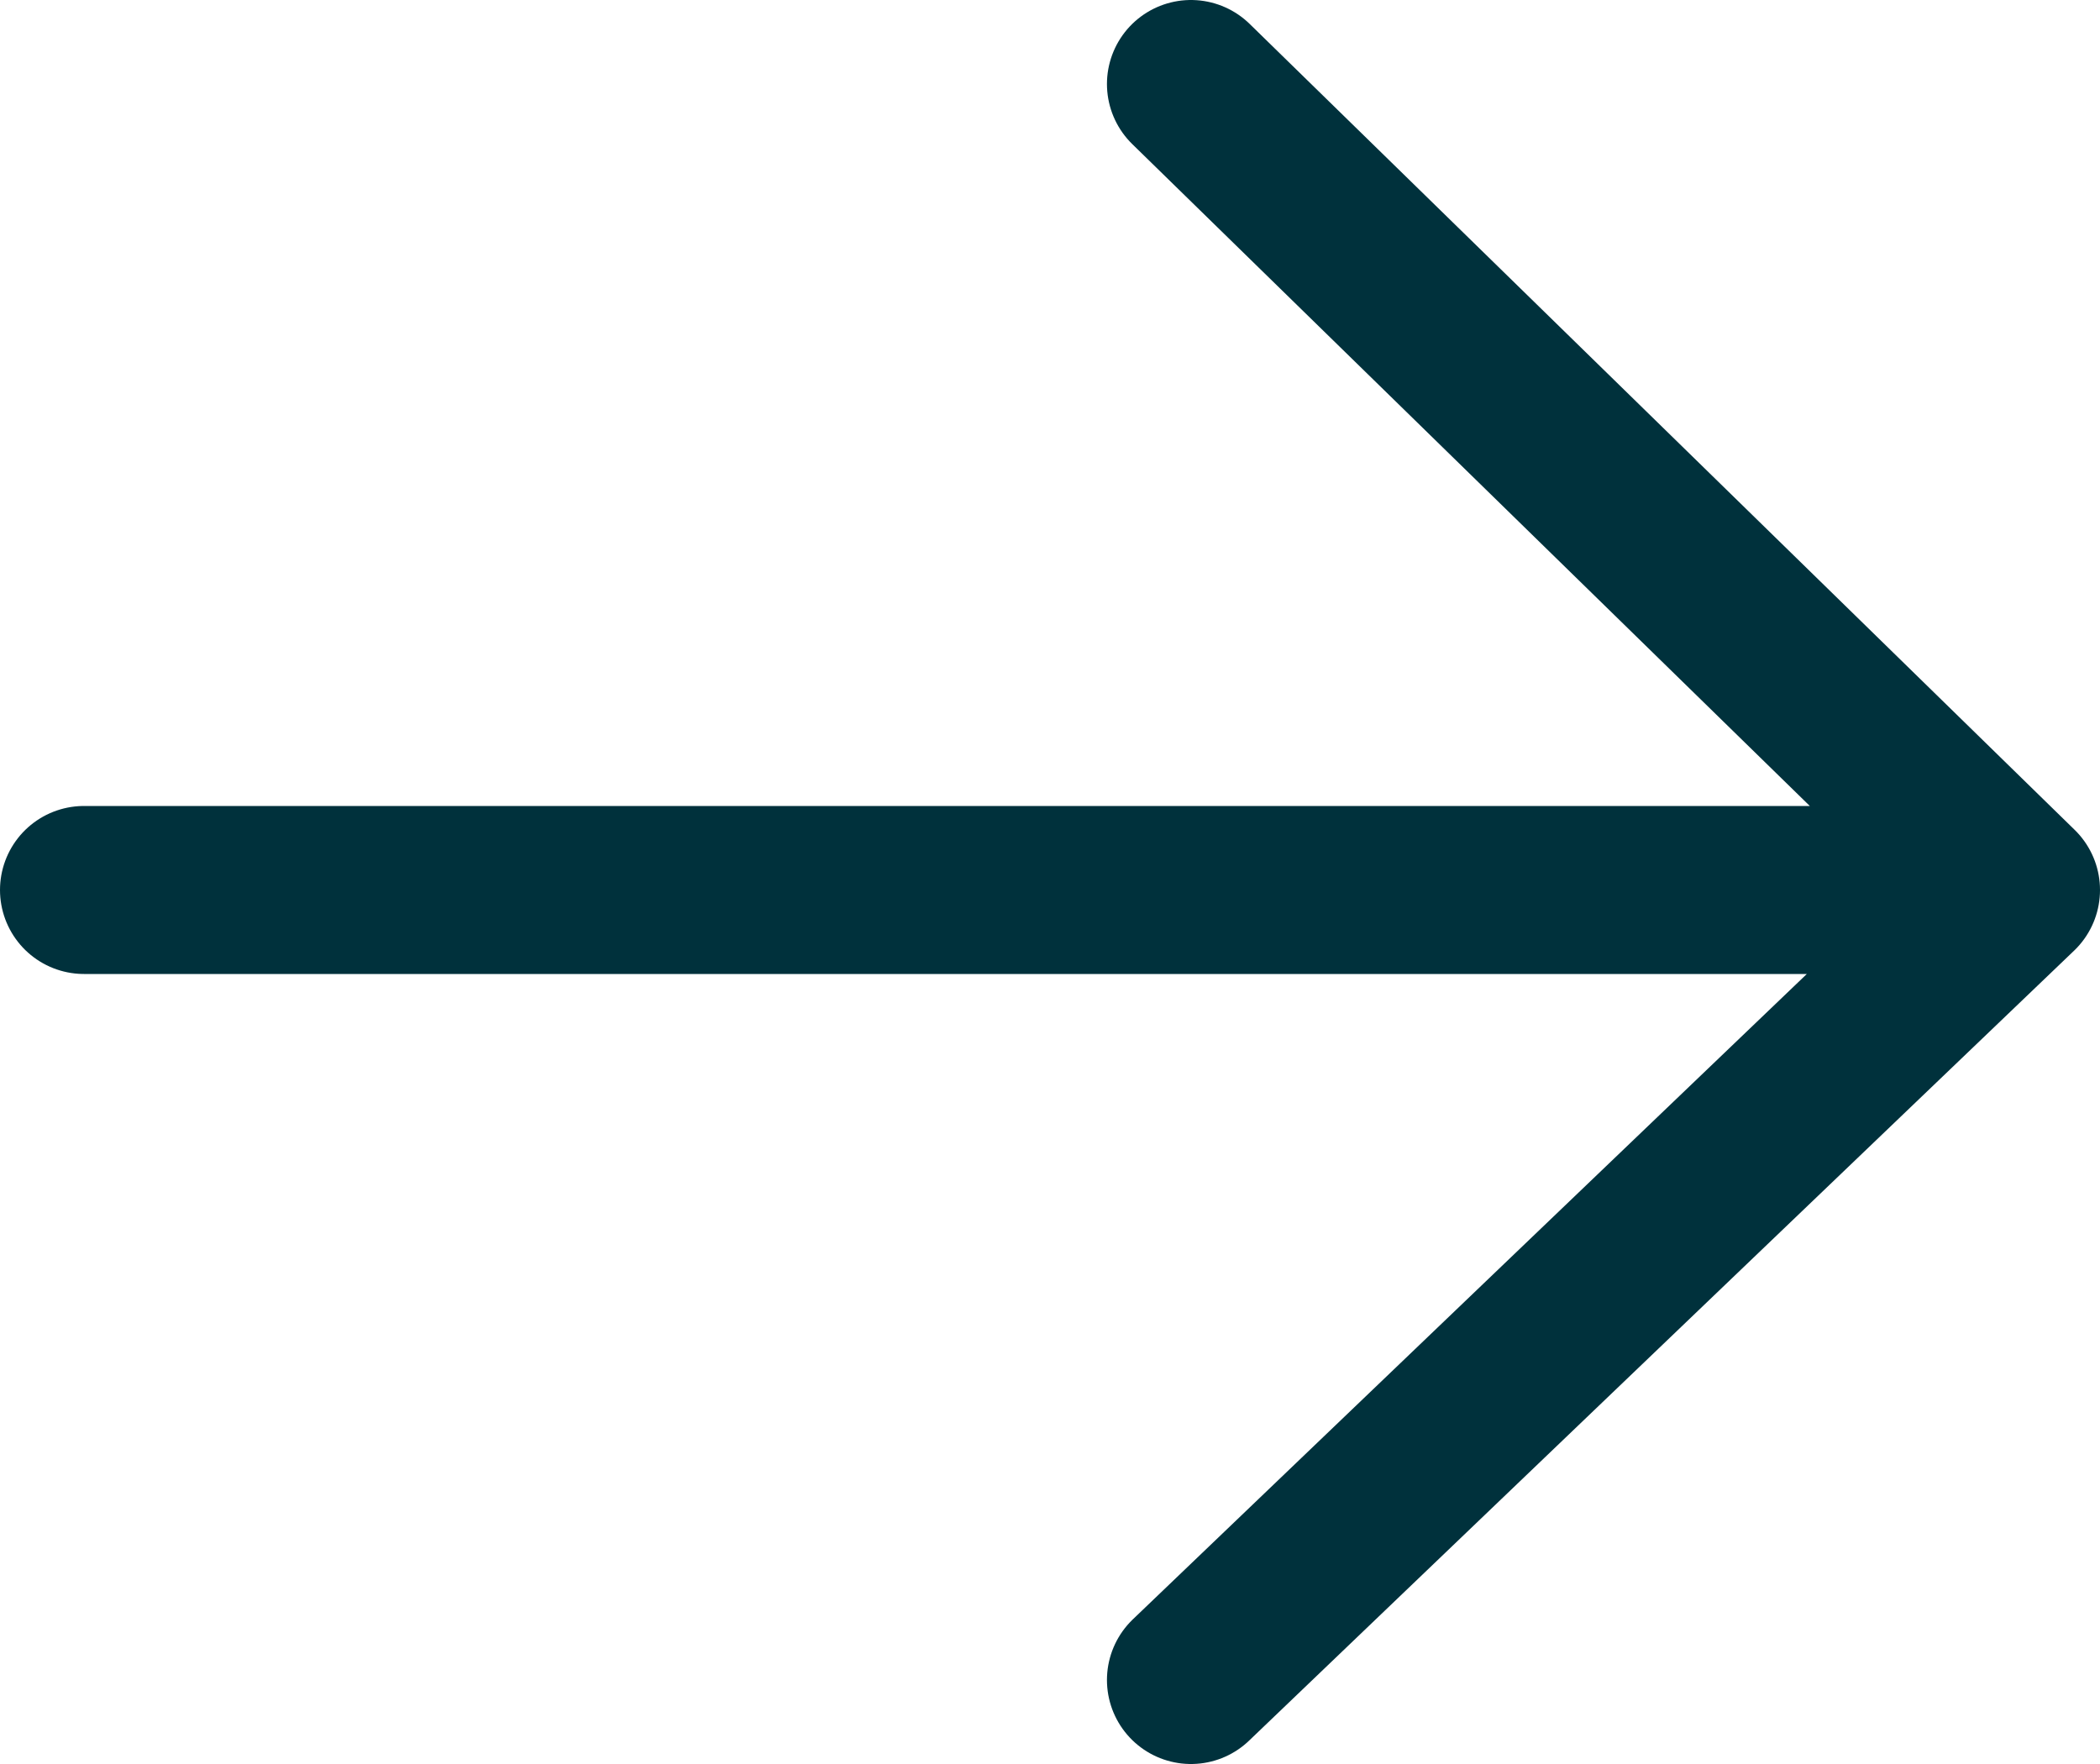
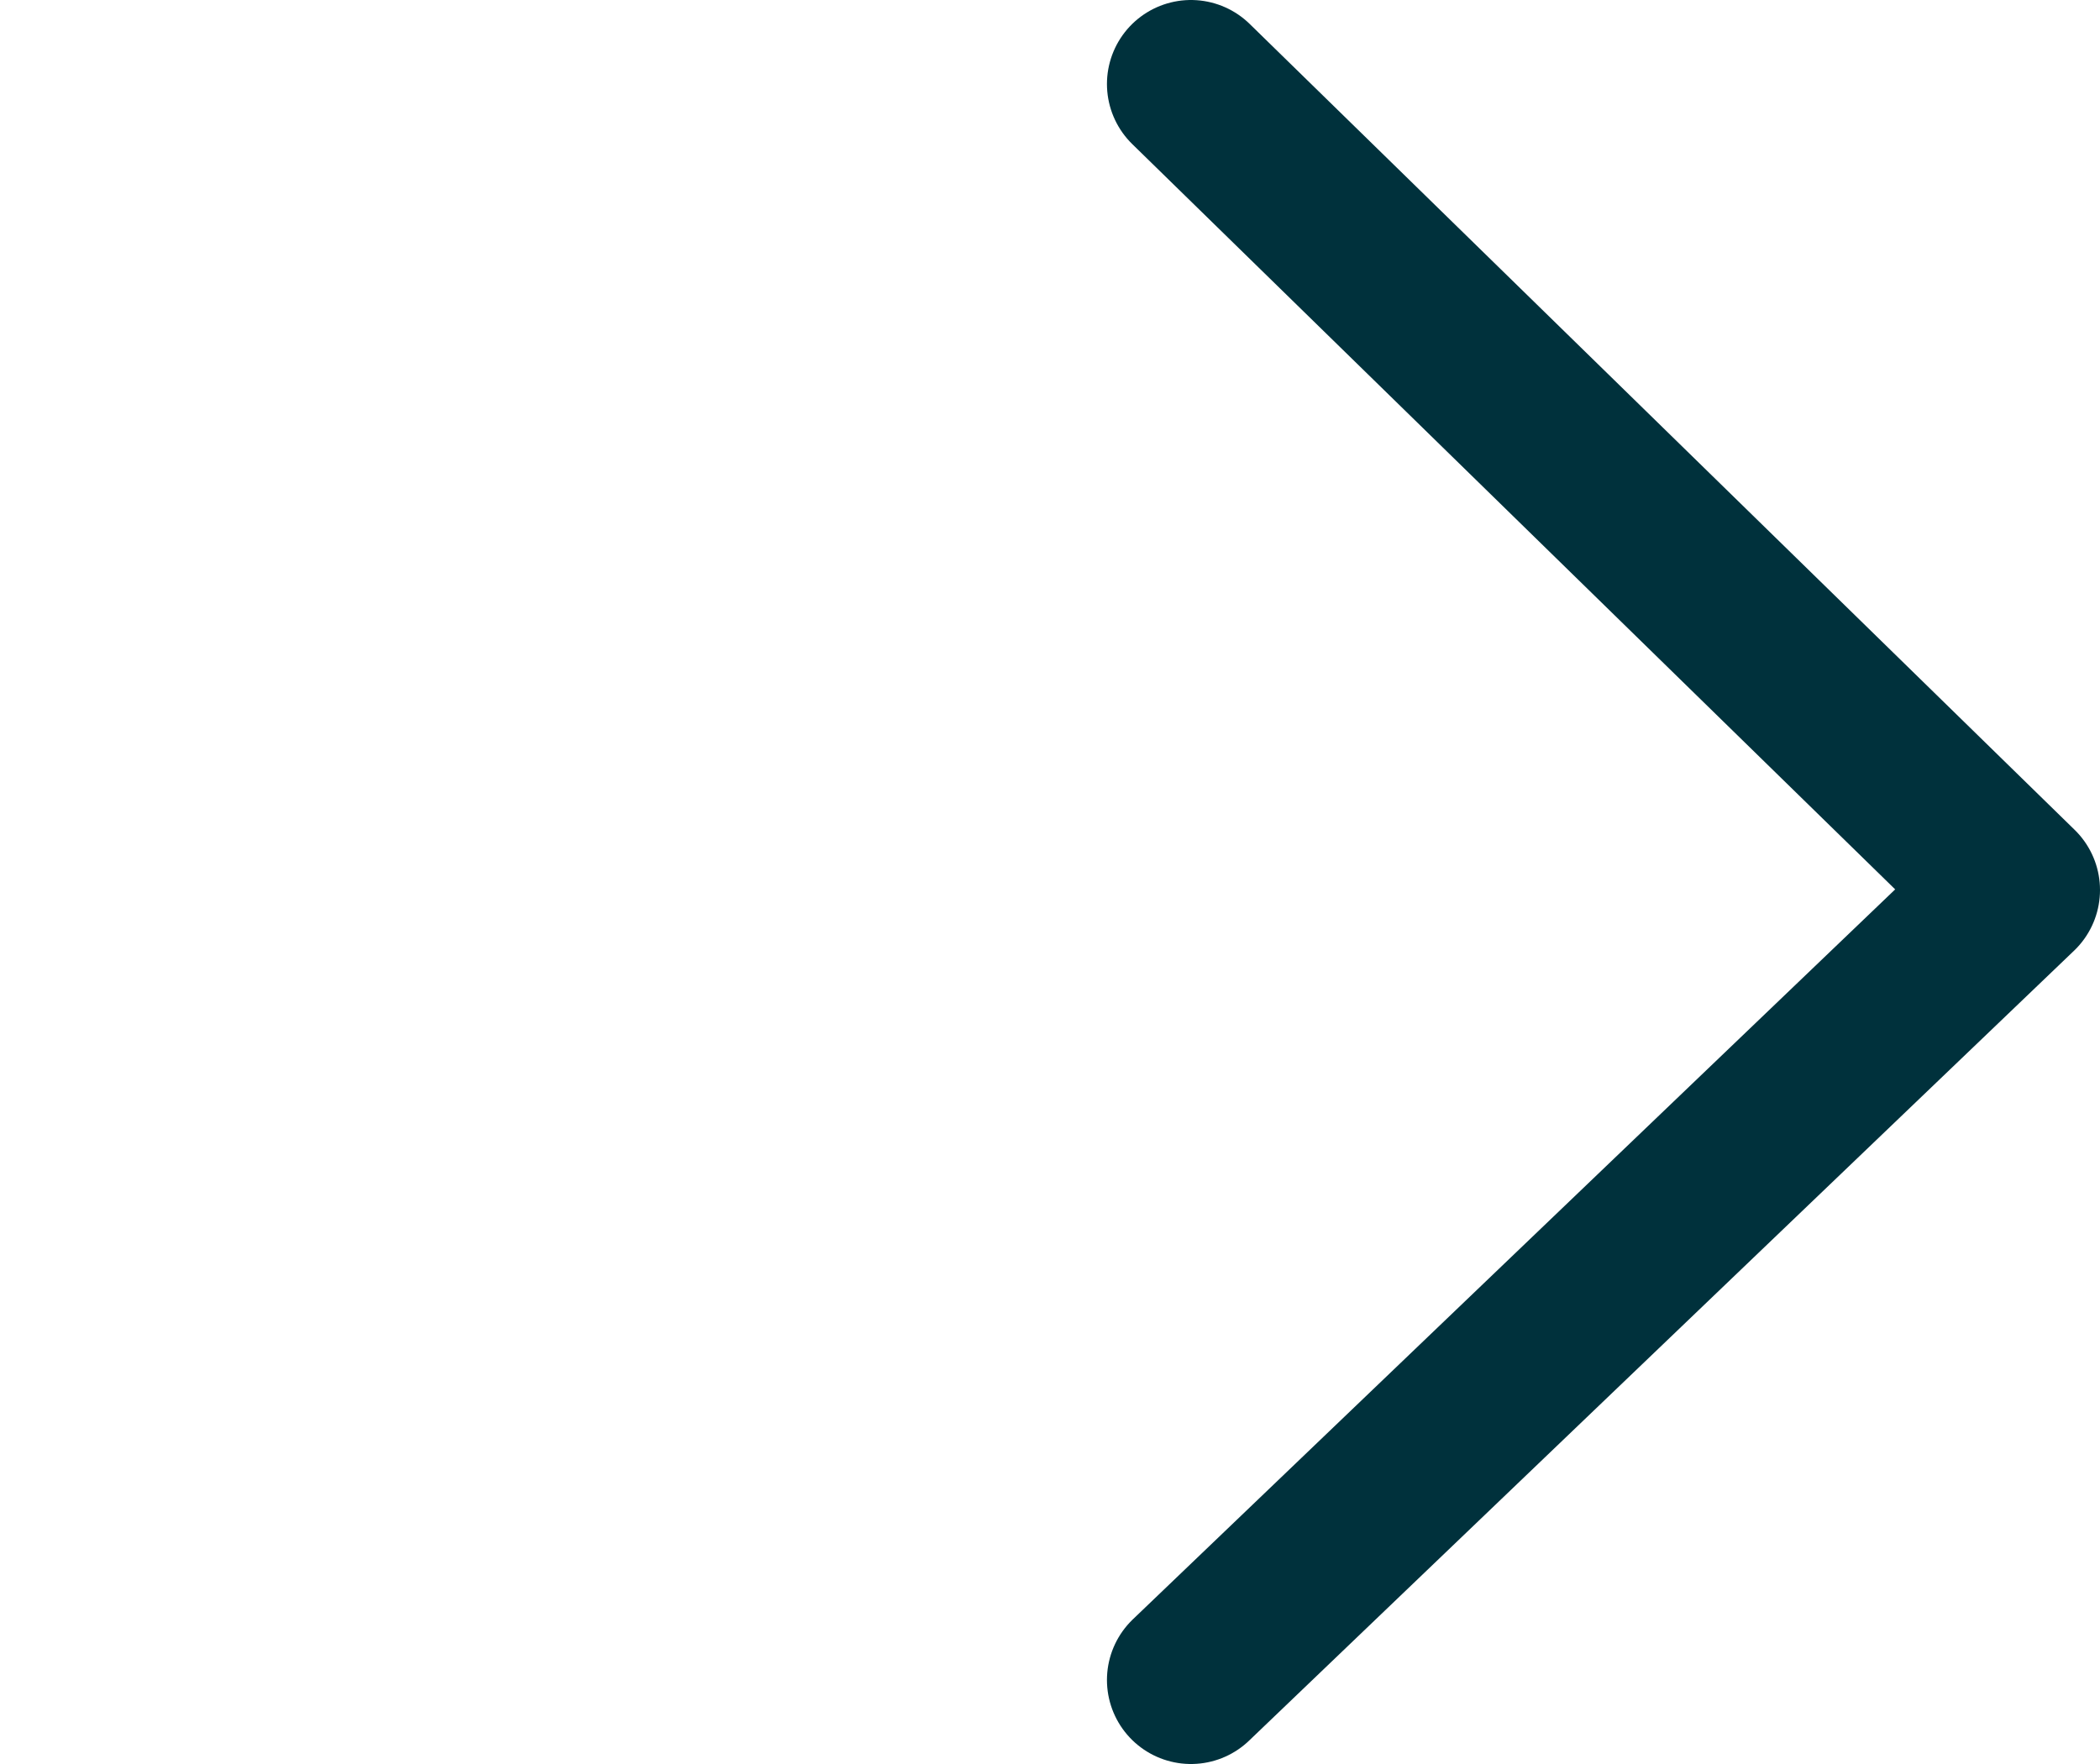
<svg xmlns="http://www.w3.org/2000/svg" width="25" height="21" viewBox="0 0 25 21">
  <g stroke="#00313C" stroke-width="2" fill="none" fill-rule="evenodd" stroke-linecap="round" stroke-linejoin="round">
-     <path d="M24 10.595H1M14.178 20 24 10.595 14.178 1" />
+     <path d="M24 10.595M14.178 20 24 10.595 14.178 1" />
  </g>
</svg>